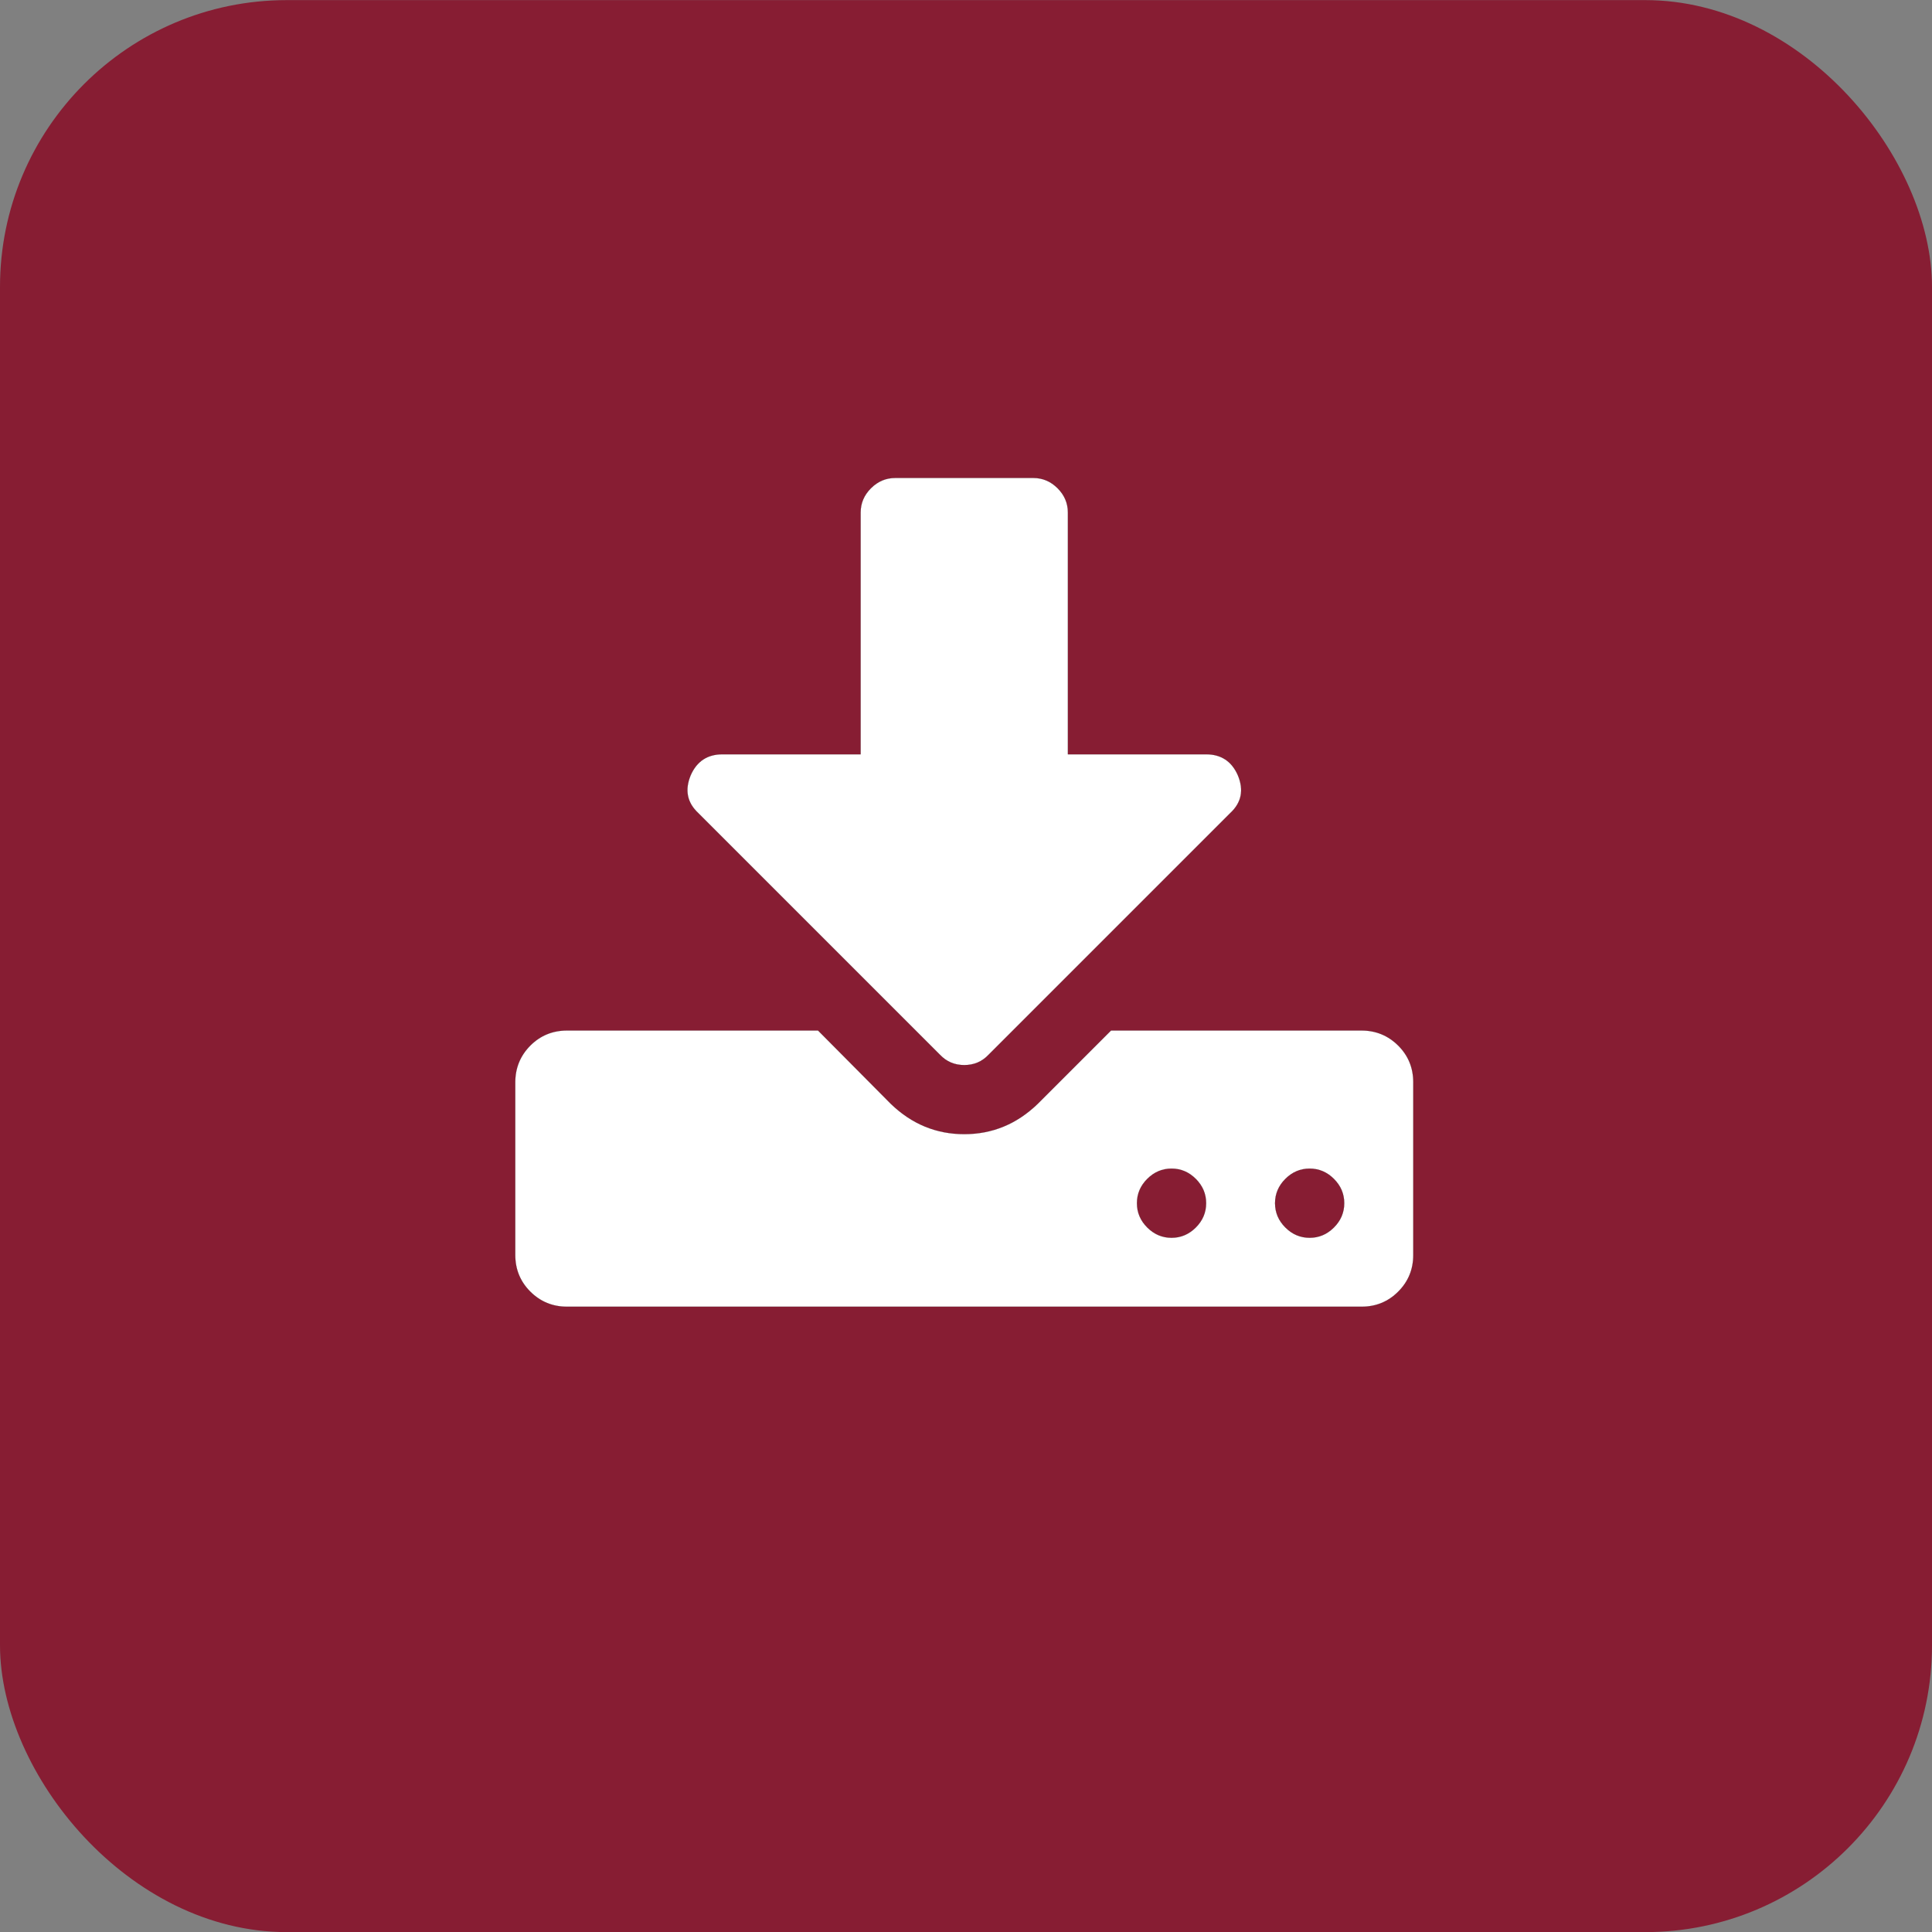
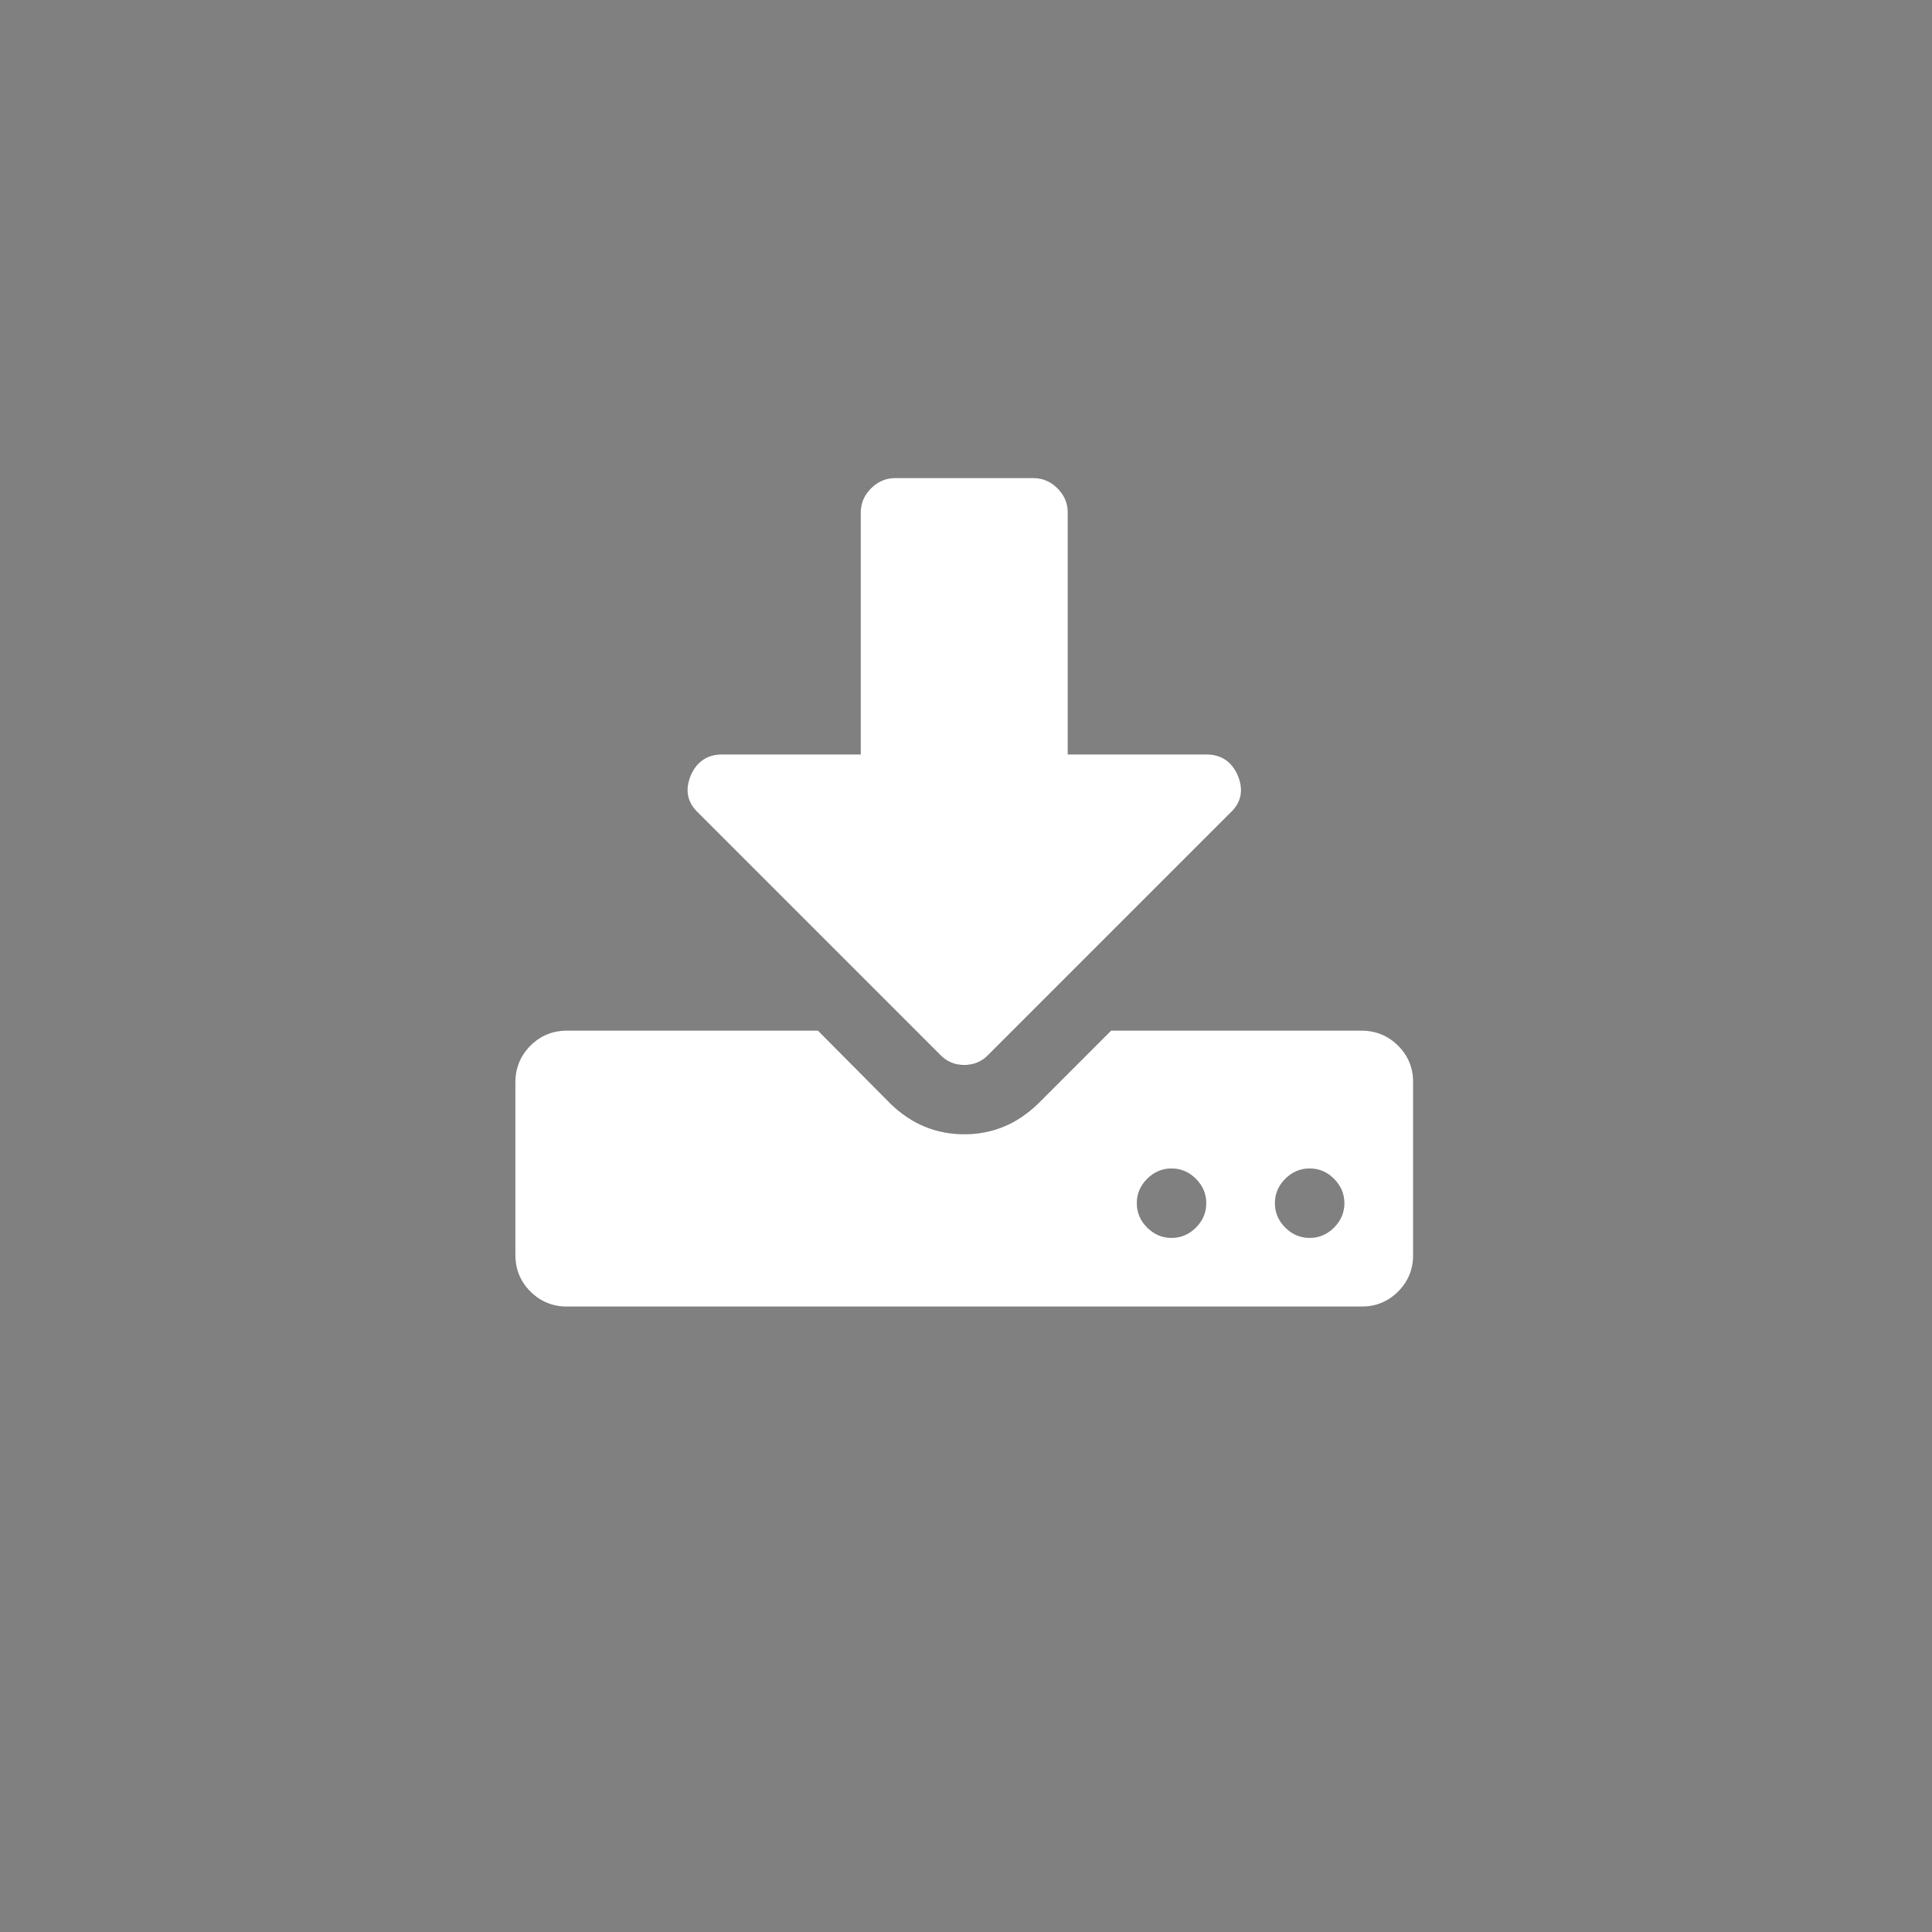
<svg xmlns="http://www.w3.org/2000/svg" xmlns:ns1="http://www.inkscape.org/namespaces/inkscape" xmlns:ns2="http://sodipodi.sourceforge.net/DTD/sodipodi-0.dtd" width="17.822mm" height="17.822mm" viewBox="0 0 17.822 17.822" version="1.1" id="svg5" xml:space="preserve" ns1:version="1.2.1 (9c6d41e410, 2022-07-14)" ns2:docname="icons.svg">
  <rect x="0" y="0" width="17.822" height="17.822" fill="#808080" stroke="none" />
  <ns2:namedview id="namedview7" pagecolor="#ffffff" bordercolor="#666666" borderopacity="1.0" ns1:showpageshadow="2" ns1:pageopacity="0.0" ns1:pagecheckerboard="0" ns1:deskcolor="#d1d1d1" ns1:document-units="mm" showgrid="false" ns1:zoom="0.4204826" ns1:cx="53.509943" ns1:cy="428.07954" ns1:window-width="1280" ns1:window-height="961" ns1:window-x="-8" ns1:window-y="-8" ns1:window-maximized="1" ns1:current-layer="layer1" />
  <defs id="defs2" />
  <g ns1:label="Ebene 1" ns1:groupmode="layer" id="layer1" transform="translate(-165.028,-71.867)">
    <g id="g32741" transform="translate(1077.89,-22.809)">
-       <rect style="opacity:1;fill:#871d33;fill-opacity:1;stroke-width:0.661;stop-color:#000000" id="rect32668" width="17.822" height="17.822" x="-912.862" y="94.677" rx="2.646" ry="2.646" />
-       <path style="fill:#ffffff;fill-opacity:1;fill-rule:evenodd;stroke:#000000;stroke-width:0.001px;stroke-linecap:butt;stroke-linejoin:miter;stroke-opacity:1" d="m -901.736,105.775 q 0,-0.129 -0.095,-0.224 -0.095,-0.095 -0.224,-0.095 -0.129,0 -0.224,0.095 -0.095,0.095 -0.095,0.224 0,0.129 0.095,0.224 0.095,0.095 0.224,0.095 0.129,0 0.224,-0.095 0.095,-0.095 0.095,-0.224 z m 1.274,0 q 0,-0.129 -0.095,-0.224 -0.095,-0.095 -0.224,-0.095 -0.129,0 -0.224,0.095 -0.095,0.095 -0.095,0.224 0,0.129 0.095,0.224 0.095,0.095 0.224,0.095 0.129,0 0.224,-0.095 0.095,-0.095 0.095,-0.224 z m 0.637,-1.115 v 1.593 q 0,0.199 -0.139,0.338 -0.139,0.139 -0.339,0.139 h -7.328 q -0.199,0 -0.339,-0.139 -0.139,-0.139 -0.139,-0.338 v -1.593 q 0,-0.199 0.139,-0.339 0.139,-0.139 0.339,-0.139 h 2.315 l 0.672,0.677 q 0.289,0.279 0.677,0.279 0.388,0 0.677,-0.279 l 0.677,-0.677 h 2.31 q 0.199,0 0.339,0.139 0.139,0.139 0.139,0.339 z m -1.618,-2.832 q 0.085,0.204 -0.07,0.348 l -2.23,2.23 q -0.09,0.095 -0.224,0.095 -0.134,0 -0.224,-0.095 l -2.23,-2.23 q -0.154,-0.144 -0.07,-0.348 0.085,-0.194 0.294,-0.194 h 1.274 v -2.23 q 0,-0.129 0.095,-0.224 0.095,-0.095 0.224,-0.095 h 1.274 q 0.129,0 0.224,0.095 0.095,0.095 0.095,0.224 v 2.23 h 1.274 q 0.209,0 0.294,0.194 z" id="path30482" />
+       <path style="fill:#ffffff;fill-opacity:1;fill-rule:evenodd;stroke:#000000;stroke-width:0.001px;stroke-linecap:butt;stroke-linejoin:miter;stroke-opacity:1" d="m -901.736,105.775 q 0,-0.129 -0.095,-0.224 -0.095,-0.095 -0.224,-0.095 -0.129,0 -0.224,0.095 -0.095,0.095 -0.095,0.224 0,0.129 0.095,0.224 0.095,0.095 0.224,0.095 0.129,0 0.224,-0.095 0.095,-0.095 0.095,-0.224 z m 1.274,0 q 0,-0.129 -0.095,-0.224 -0.095,-0.095 -0.224,-0.095 -0.129,0 -0.224,0.095 -0.095,0.095 -0.095,0.224 0,0.129 0.095,0.224 0.095,0.095 0.224,0.095 0.129,0 0.224,-0.095 0.095,-0.095 0.095,-0.224 z m 0.637,-1.115 v 1.593 q 0,0.199 -0.139,0.338 -0.139,0.139 -0.339,0.139 h -7.328 q -0.199,0 -0.339,-0.139 -0.139,-0.139 -0.139,-0.338 v -1.593 q 0,-0.199 0.139,-0.339 0.139,-0.139 0.339,-0.139 h 2.315 l 0.672,0.677 q 0.289,0.279 0.677,0.279 0.388,0 0.677,-0.279 l 0.677,-0.677 h 2.31 q 0.199,0 0.339,0.139 0.139,0.139 0.139,0.339 z m -1.618,-2.832 q 0.085,0.204 -0.07,0.348 l -2.23,2.23 q -0.09,0.095 -0.224,0.095 -0.134,0 -0.224,-0.095 l -2.23,-2.23 q -0.154,-0.144 -0.07,-0.348 0.085,-0.194 0.294,-0.194 h 1.274 v -2.23 q 0,-0.129 0.095,-0.224 0.095,-0.095 0.224,-0.095 h 1.274 q 0.129,0 0.224,0.095 0.095,0.095 0.095,0.224 v 2.23 h 1.274 q 0.209,0 0.294,0.194 " id="path30482" />
    </g>
  </g>
</svg>